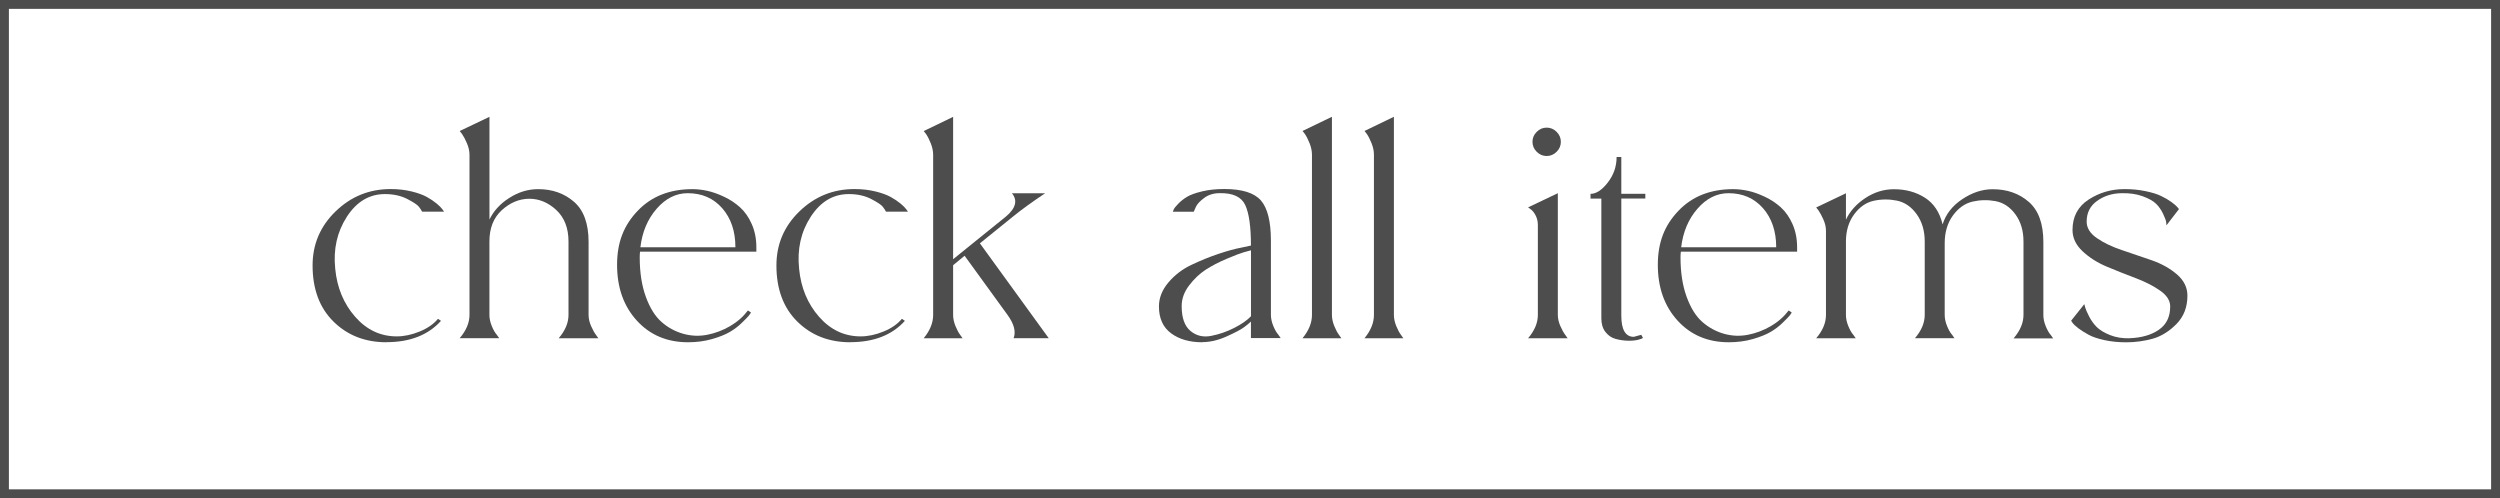
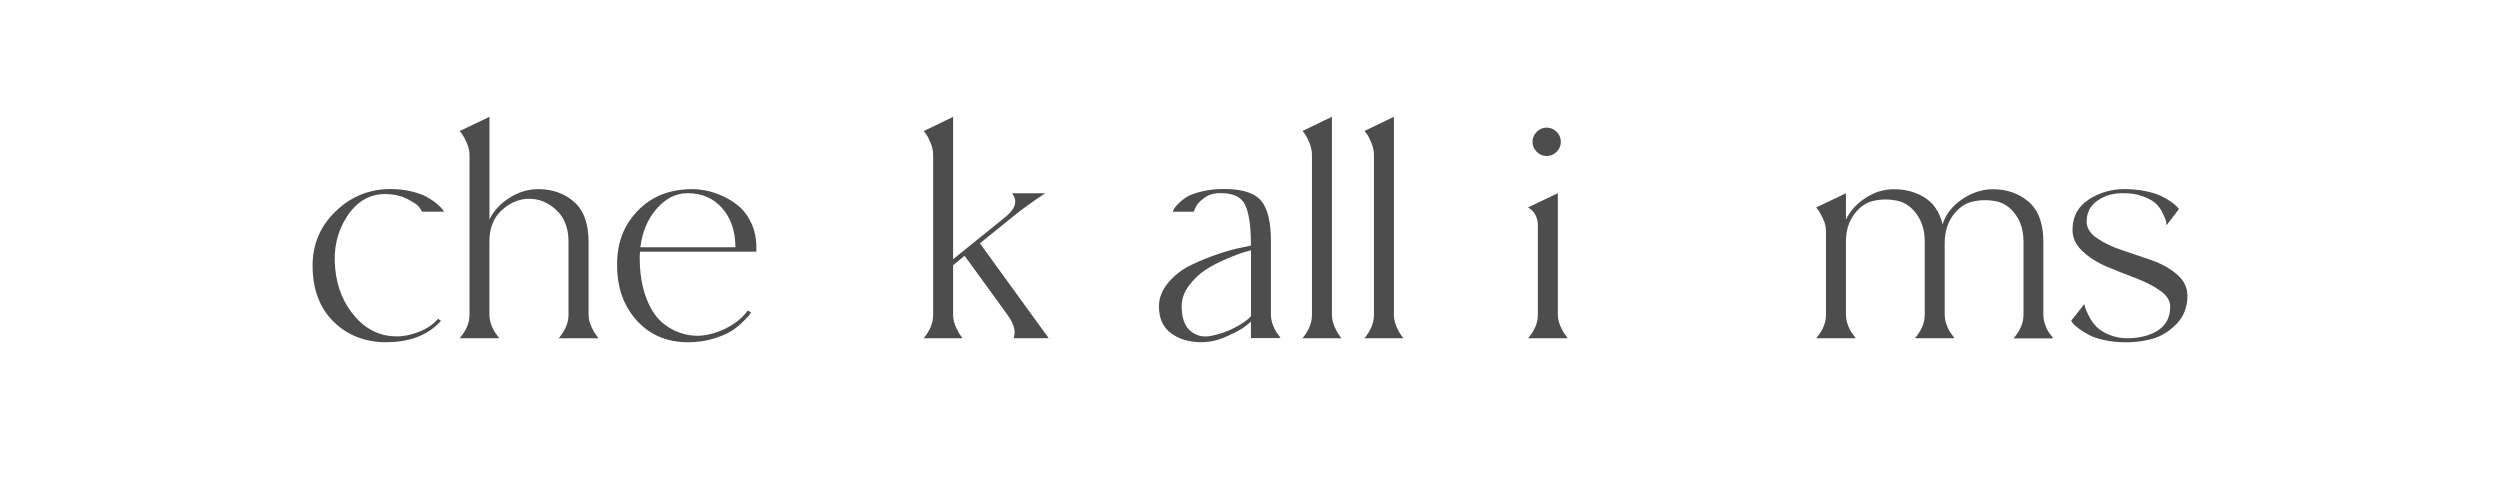
<svg xmlns="http://www.w3.org/2000/svg" id="b" data-name="レイヤー 2" viewBox="0 0 562 112">
  <defs>
    <style>
      .d {
        fill: #4d4d4d;
      }
    </style>
  </defs>
  <g id="c" data-name="txt">
-     <path class="d" d="M562,112H0V0h562v112ZM2,110h558V2H2v108Z" />
    <g>
      <path class="d" d="M86.91,76.94c-4.81,0-8.79-1.54-11.93-4.64-3.14-3.09-4.71-7.3-4.71-12.62,0-4.76,1.72-8.82,5.17-12.16,3.44-3.34,7.57-5.02,12.39-5.02,1.67,0,3.23.18,4.67.53,1.44.35,2.6.77,3.46,1.25.86.48,1.6.98,2.2,1.48.61.51,1.04.94,1.29,1.29l.38.53h-4.94c-.15-.3-.39-.67-.72-1.1-.33-.43-1.2-1.01-2.62-1.75-1.42-.73-3.09-1.1-5.02-1.1-3.5,0-6.35,1.7-8.55,5.09-2.2,3.4-3.08,7.3-2.62,11.7.41,4.26,1.9,7.85,4.48,10.79,2.58,2.94,5.7,4.41,9.35,4.41,1.67,0,3.39-.37,5.17-1.1,1.77-.73,3.14-1.68,4.1-2.85l.68.46c-2.89,3.19-6.97,4.79-12.24,4.79Z" />
      <path class="d" d="M125.6,76.03c1.47-1.72,2.2-3.47,2.2-5.24v-16.49c0-3.04-.93-5.41-2.77-7.11-1.85-1.7-3.89-2.53-6.12-2.51-2.23.03-4.27.89-6.12,2.58-1.85,1.7-2.77,4.04-2.77,7.03v16.49c0,.81.18,1.65.53,2.51.35.86.73,1.52,1.14,1.98l.53.76h-8.89c1.47-1.72,2.21-3.47,2.21-5.24v-36.02c0-.81-.19-1.66-.57-2.55-.38-.89-.75-1.58-1.1-2.09l-.53-.68,6.69-3.19v23.1c.91-1.92,2.39-3.55,4.45-4.86,2.05-1.32,4.22-1.98,6.5-1.98,3.19,0,5.88.95,8.06,2.85,2.18,1.9,3.27,4.9,3.27,9.01v16.42c0,.81.19,1.65.57,2.51s.75,1.52,1.1,1.98l.53.76h-8.89Z" />
      <path class="d" d="M170.03,56.57h-26.14c-.05.3-.08.74-.08,1.29,0,3.4.46,6.35,1.37,8.85s2.09,4.4,3.53,5.66c1.44,1.27,3.07,2.15,4.87,2.66,1.8.51,3.6.58,5.4.23,1.8-.35,3.51-1,5.13-1.94,1.62-.94,2.96-2.12,4.03-3.53l.68.46c-.1.2-.27.44-.49.72-.23.28-.75.81-1.56,1.6-.81.79-1.71,1.47-2.7,2.05-.99.58-2.32,1.12-3.99,1.6-1.67.48-3.47.72-5.4.72-4.71,0-8.55-1.62-11.51-4.86-2.96-3.24-4.45-7.42-4.45-12.54s1.54-8.92,4.64-12.16c3.09-3.24,7.19-4.86,12.31-4.86,1.06,0,2.18.13,3.34.38,1.16.25,2.42.7,3.76,1.33,1.34.63,2.55,1.43,3.61,2.39,1.06.96,1.94,2.22,2.62,3.76.68,1.55,1.03,3.28,1.03,5.21v.99ZM154.6,43.43c-2.63,0-4.97,1.17-6.99,3.5-2.03,2.33-3.24,5.22-3.65,8.66h21.36c0-3.6-.99-6.52-2.96-8.78-1.98-2.25-4.56-3.38-7.75-3.38Z" />
-       <path class="d" d="M191.18,76.94c-4.81,0-8.79-1.54-11.93-4.64-3.14-3.09-4.71-7.3-4.71-12.62,0-4.76,1.72-8.82,5.17-12.16s7.57-5.02,12.39-5.02c1.67,0,3.23.18,4.67.53,1.44.35,2.6.77,3.46,1.25s1.6.98,2.21,1.48c.61.51,1.04.94,1.29,1.29l.38.53h-4.94c-.15-.3-.39-.67-.72-1.1-.33-.43-1.2-1.01-2.62-1.75-1.42-.73-3.09-1.1-5.02-1.1-3.5,0-6.35,1.7-8.55,5.09-2.21,3.4-3.08,7.3-2.62,11.7.41,4.26,1.9,7.85,4.48,10.79,2.58,2.94,5.7,4.41,9.35,4.41,1.67,0,3.39-.37,5.17-1.1s3.14-1.68,4.1-2.85l.68.46c-2.89,3.19-6.97,4.79-12.24,4.79Z" />
      <path class="d" d="M235.76,76.03h-7.9c.56-1.47.1-3.22-1.37-5.24l-9.65-13.3-2.58,2.13v11.17c0,.81.18,1.65.53,2.51s.71,1.52,1.06,1.98l.53.76h-8.74c1.42-1.72,2.13-3.47,2.13-5.24v-36.02c0-.81-.18-1.66-.53-2.55-.36-.89-.71-1.58-1.06-2.09l-.53-.68,6.61-3.19v32l11.86-9.58c2.23-1.87,2.69-3.62,1.37-5.24h7.45c-2.89,1.93-5.27,3.65-7.14,5.17l-7.52,6.08,15.5,21.36Z" />
      <path class="d" d="M270.26,76.94c-2.84,0-5.17-.67-6.99-2.01-1.82-1.34-2.74-3.36-2.74-6.04,0-1.92.71-3.72,2.13-5.4,1.42-1.67,3.14-2.99,5.17-3.95,2.03-.96,4.05-1.79,6.08-2.47,2.03-.68,3.75-1.15,5.17-1.41l2.13-.46c0-4.26-.43-7.3-1.29-9.12-.86-1.82-2.76-2.71-5.7-2.66-1.37,0-2.53.35-3.5,1.06-.96.71-1.6,1.39-1.9,2.05l-.46,1.06h-4.71c.05-.15.13-.34.23-.57.1-.23.43-.63.99-1.22.56-.58,1.22-1.1,1.98-1.56.76-.46,1.89-.86,3.38-1.22s3.15-.53,4.98-.53c4,0,6.75.86,8.25,2.58,1.49,1.72,2.24,4.74,2.24,9.04v16.64c0,.81.18,1.65.53,2.51.35.86.73,1.52,1.14,1.98l.53.76h-6.69v-3.72c-.36.35-.87.79-1.56,1.29-.68.51-1.98,1.19-3.88,2.05-1.9.86-3.74,1.29-5.51,1.29ZM281.21,56.27c-.41.1-.96.25-1.67.46-.71.2-1.96.68-3.76,1.44-1.8.76-3.38,1.58-4.75,2.47-1.37.89-2.61,2.07-3.72,3.53-1.12,1.47-1.67,3.01-1.67,4.64,0,2.63.66,4.5,1.98,5.59,1.32,1.09,2.88,1.46,4.67,1.1,1.8-.35,3.52-.95,5.17-1.79,1.65-.84,2.9-1.71,3.76-2.62v-14.82Z" />
      <path class="d" d="M294.93,34.76c0-.81-.18-1.66-.53-2.55-.36-.89-.71-1.58-1.06-2.09l-.53-.68,6.61-3.19v44.54c0,.81.18,1.65.53,2.51.35.86.71,1.52,1.06,1.98l.53.76h-8.74c1.42-1.72,2.13-3.47,2.13-5.24v-36.02Z" />
      <path class="d" d="M308.86,34.76c0-.81-.18-1.66-.53-2.55-.36-.89-.71-1.58-1.06-2.09l-.53-.68,6.61-3.19v44.54c0,.81.18,1.65.53,2.51s.71,1.52,1.06,1.98l.53.76h-8.74c1.42-1.72,2.13-3.47,2.13-5.24v-36.02Z" />
      <path class="d" d="M345.71,50.57c0-.81-.18-1.54-.53-2.2-.36-.66-.74-1.11-1.14-1.37l-.53-.38,6.69-3.19v27.36c0,.81.19,1.65.57,2.51.38.86.75,1.52,1.1,1.98l.53.76h-8.89c1.47-1.72,2.2-3.47,2.2-5.24v-20.22ZM349.93,34.12c-.63.63-1.38.95-2.24.95s-1.61-.32-2.24-.95c-.63-.63-.95-1.38-.95-2.24s.32-1.61.95-2.24c.63-.63,1.38-.95,2.24-.95s1.61.32,2.24.95c.63.63.95,1.38.95,2.24s-.32,1.61-.95,2.24Z" />
-       <path class="d" d="M359.98,44.64h-2.43v-1.06c1.27,0,2.56-.85,3.88-2.55,1.32-1.7,1.98-3.61,1.98-5.74h1.06v8.28h5.4v1.06h-5.4v26.3c0,3.19.94,4.79,2.81,4.79l1.67-.46.38.68c-.1.15-.48.3-1.14.46-.66.15-1.44.22-2.36.19-.91-.03-1.81-.17-2.7-.42-.89-.25-1.63-.77-2.24-1.56-.61-.78-.91-1.81-.91-3.08v-26.9Z" />
-       <path class="d" d="M404,56.57h-26.14c-.05.3-.08.74-.08,1.29,0,3.4.46,6.35,1.37,8.85s2.09,4.4,3.53,5.66,3.07,2.15,4.86,2.66c1.8.51,3.6.58,5.4.23,1.8-.35,3.51-1,5.13-1.94,1.62-.94,2.96-2.12,4.03-3.53l.68.46c-.1.2-.27.44-.49.72-.23.28-.75.81-1.56,1.6-.81.79-1.71,1.47-2.7,2.05-.99.58-2.32,1.12-3.99,1.6-1.67.48-3.47.72-5.4.72-4.71,0-8.55-1.62-11.51-4.86-2.96-3.24-4.45-7.42-4.45-12.54s1.54-8.92,4.64-12.16c3.09-3.24,7.19-4.86,12.31-4.86,1.06,0,2.18.13,3.34.38,1.17.25,2.42.7,3.76,1.33,1.34.63,2.55,1.43,3.61,2.39,1.06.96,1.94,2.22,2.62,3.76.68,1.55,1.03,3.28,1.03,5.21v.99ZM388.57,43.43c-2.63,0-4.97,1.17-6.99,3.5-2.03,2.33-3.24,5.22-3.65,8.66h21.36c0-3.6-.99-6.52-2.96-8.78-1.98-2.25-4.56-3.38-7.75-3.38Z" />
      <path class="d" d="M452.68,76.03c1.47-1.72,2.2-3.47,2.2-5.24v-16.49c0-2.43-.61-4.47-1.82-6.12s-2.7-2.63-4.45-2.96c-1.75-.33-3.48-.29-5.21.11-1.72.41-3.19,1.46-4.41,3.15-1.22,1.7-1.82,3.76-1.82,6.19v16.11c0,.81.18,1.65.53,2.51.35.86.73,1.52,1.14,1.98l.53.76h-8.89c1.47-1.72,2.2-3.47,2.2-5.24v-16.49c0-2.43-.61-4.48-1.82-6.16s-2.7-2.68-4.45-3.04c-1.75-.35-3.48-.34-5.21.04-1.72.38-3.19,1.41-4.41,3.08-1.22,1.67-1.82,3.7-1.82,6.08v16.49c0,.81.18,1.65.53,2.51s.73,1.52,1.14,1.98l.53.76h-8.89c1.47-1.72,2.2-3.47,2.2-5.24v-18.92c0-.81-.19-1.65-.57-2.51-.38-.86-.75-1.54-1.1-2.05l-.53-.68,6.69-3.19v5.93c.91-1.92,2.37-3.55,4.37-4.86,2-1.32,4.14-1.98,6.42-1.98,2.63,0,4.95.63,6.95,1.9,2,1.27,3.33,3.27,3.99,6,.71-2.28,2.18-4.17,4.41-5.66,2.23-1.49,4.51-2.24,6.84-2.24,3.24,0,5.95.95,8.13,2.85,2.18,1.9,3.27,4.9,3.27,9.01v16.42c0,.81.18,1.65.53,2.51s.73,1.52,1.14,1.98l.53.76h-8.89Z" />
      <path class="d" d="M478.74,76.03c2.69-.1,4.88-.73,6.57-1.9,1.7-1.17,2.55-2.91,2.55-5.24,0-1.32-.76-2.51-2.28-3.57-1.52-1.06-3.36-2-5.51-2.81-2.15-.81-4.29-1.66-6.42-2.55-2.13-.89-3.95-2.04-5.47-3.46-1.52-1.42-2.28-3.01-2.28-4.79,0-2.99,1.2-5.27,3.61-6.84,2.41-1.57,5.1-2.36,8.09-2.36,1.67,0,3.24.15,4.71.46,1.47.3,2.65.67,3.53,1.1.89.43,1.65.87,2.28,1.33.63.46,1.08.84,1.33,1.14l.38.46-2.81,3.65c0-.2-.03-.47-.08-.8-.05-.33-.28-.92-.68-1.79-.41-.86-.92-1.61-1.56-2.24-.63-.63-1.65-1.2-3.04-1.71-1.39-.51-3-.73-4.83-.68-2.08.05-3.89.63-5.43,1.75-1.55,1.12-2.32,2.66-2.32,4.64,0,1.42.77,2.66,2.32,3.72,1.54,1.06,3.43,1.96,5.66,2.7,2.23.74,4.46,1.5,6.69,2.28,2.23.79,4.12,1.85,5.66,3.19,1.54,1.34,2.32,2.93,2.32,4.75,0,2.58-.82,4.71-2.47,6.38-1.65,1.67-3.43,2.77-5.36,3.31-1.93.53-3.9.8-5.93.8-1.77,0-3.41-.17-4.9-.49-1.5-.33-2.69-.73-3.57-1.22-.89-.48-1.65-.96-2.28-1.44-.63-.48-1.08-.9-1.33-1.25l-.3-.46,2.96-3.72c.05.2.13.48.23.84.1.36.38.99.84,1.9s1.03,1.71,1.71,2.39,1.68,1.29,3,1.82,2.79.77,4.41.72Z" />
    </g>
  </g>
</svg>